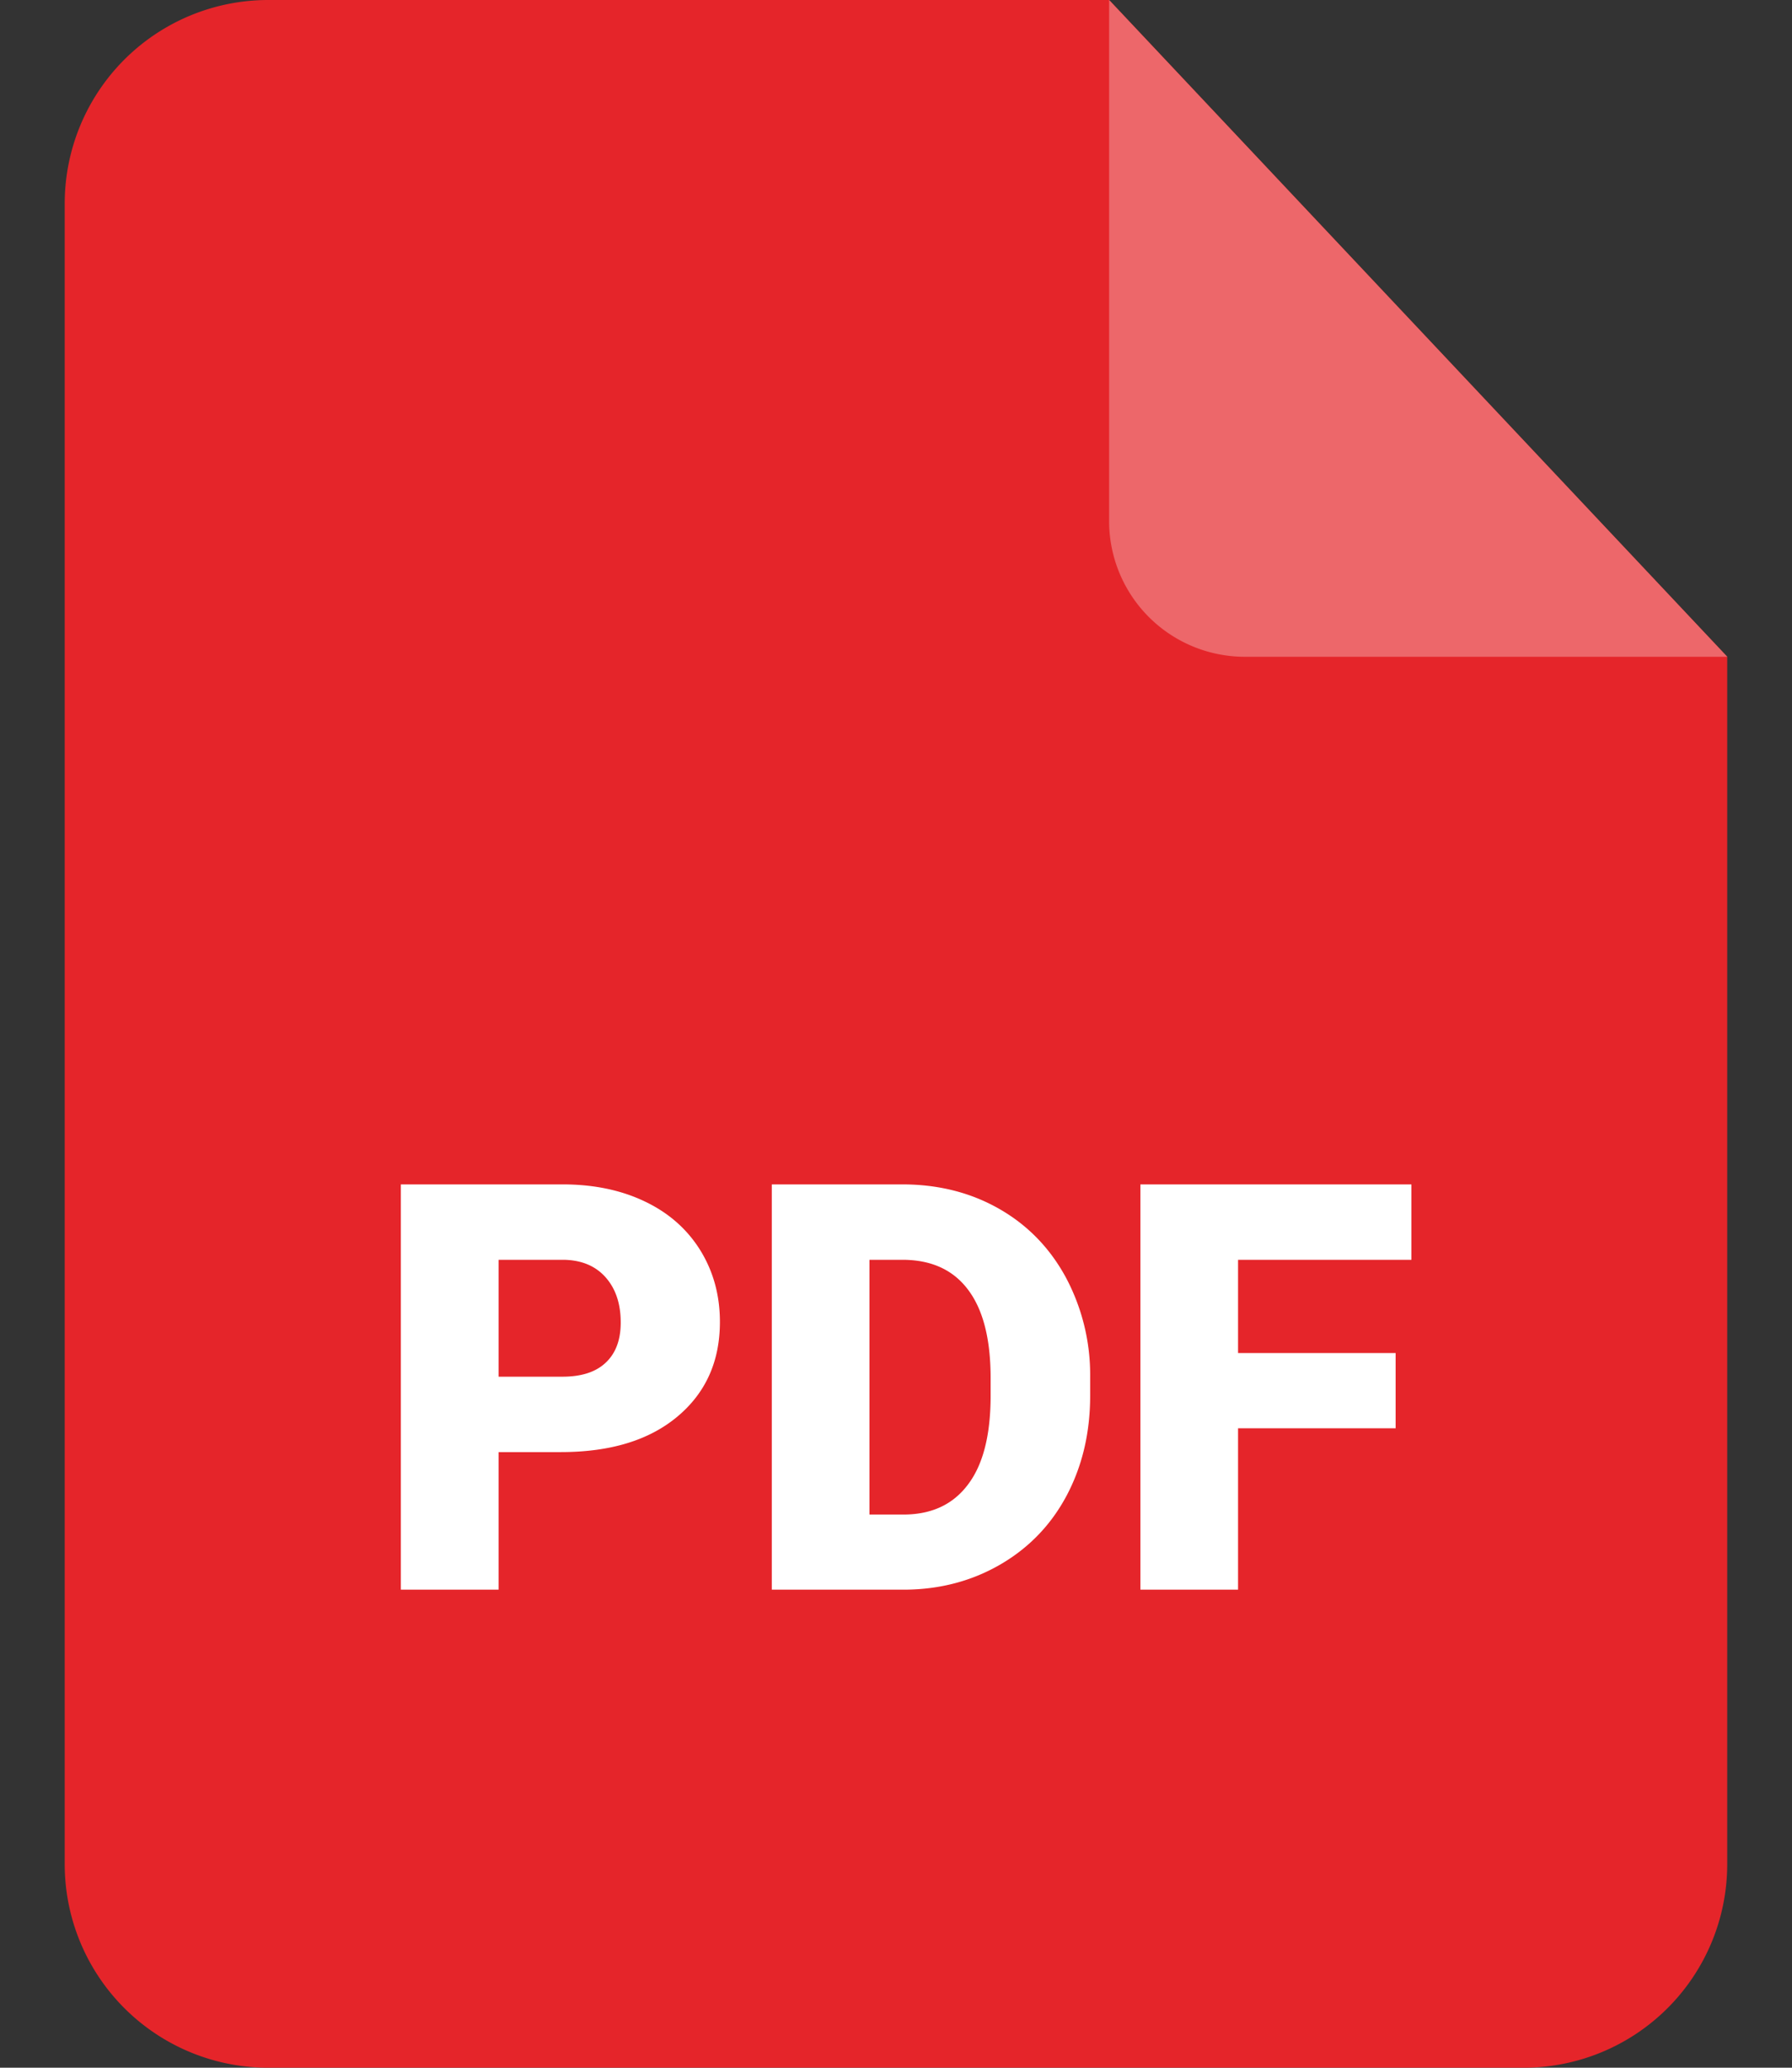
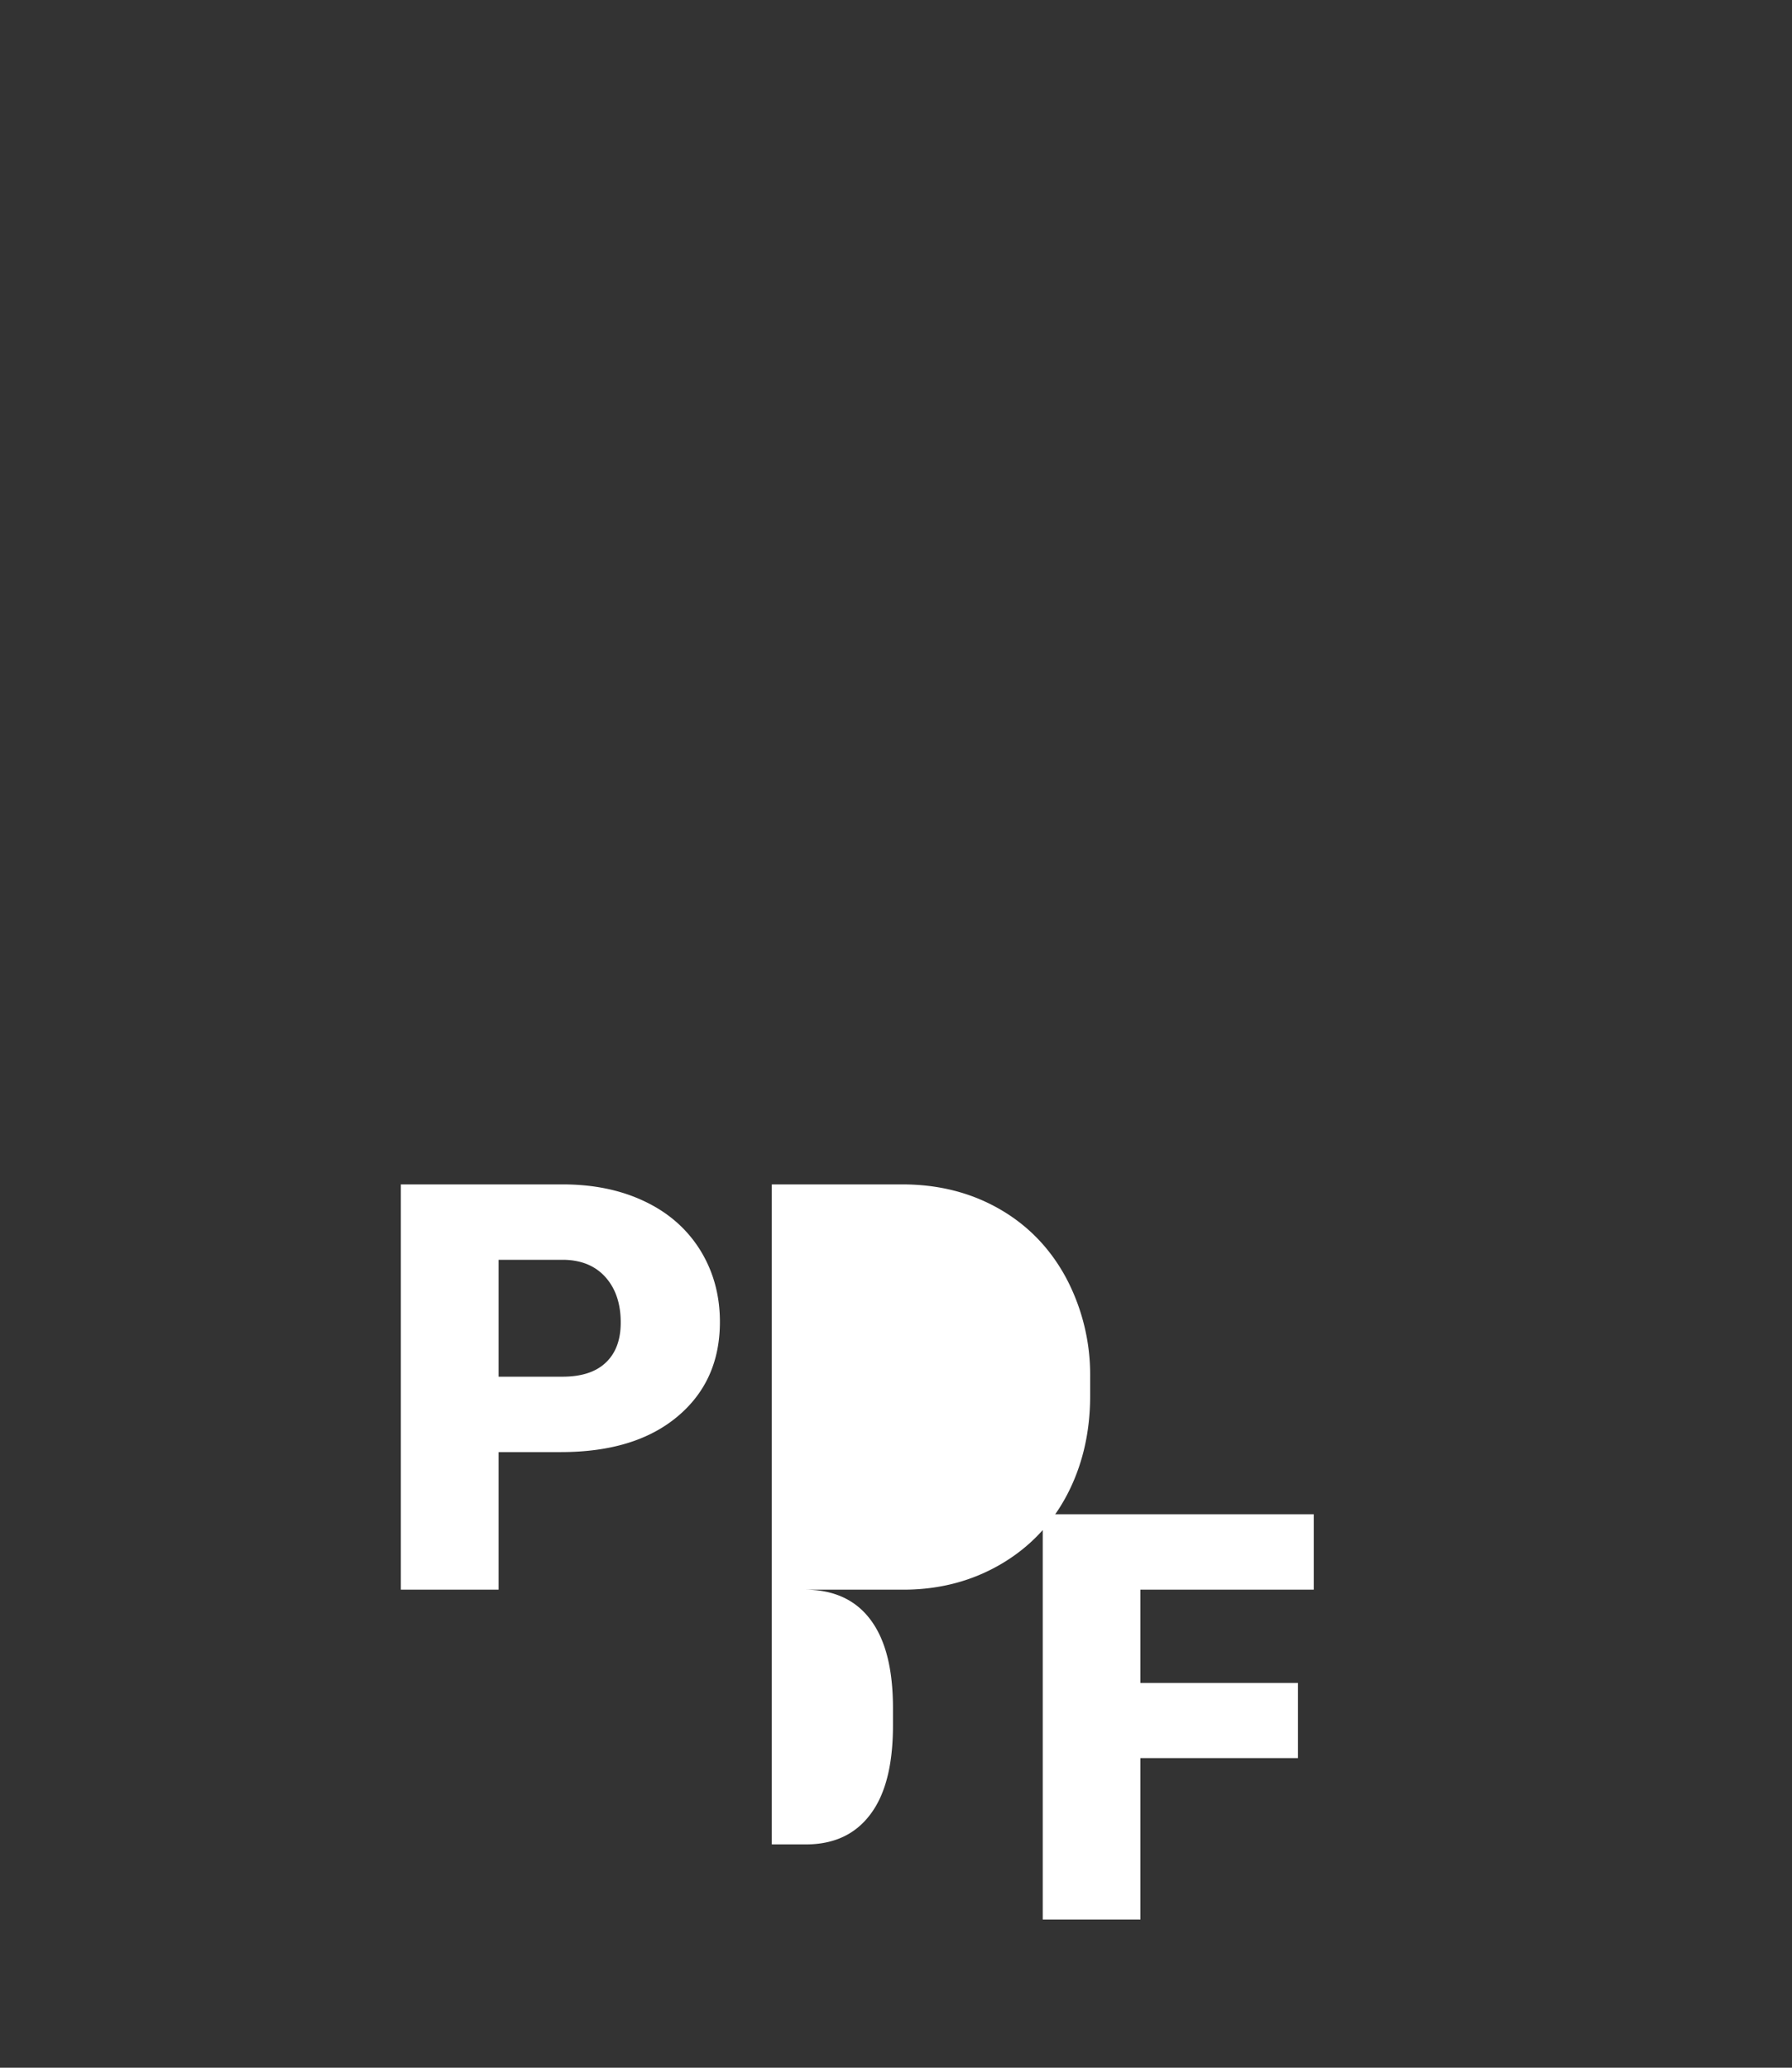
<svg xmlns="http://www.w3.org/2000/svg" width="26" height="30" viewBox="0 0 26 30" fill="none">
  <rect x="0" y="0" width="26" height="30" fill="#333333" stroke="none" />
-   <path d="M25.06 9.529v17.518A2.953 2.953 0 0 1 22.107 30H3.893a2.953 2.953 0 0 1-2.954-2.953V2.953A2.953 2.953 0 0 1 3.893 0h12.2l8.967 9.529z" fill="#E5252A" />
-   <path d="M25.06 9.529h-6.999a1.969 1.969 0 0 1-1.969-1.97V0l8.969 9.529z" fill="#ED676A" />
-   <path d="M7.234 21.068v1.996H5.816v-5.88h2.346c.45 0 .848.082 1.194.248.347.165.614.402.804.707.189.306.285.652.285 1.04 0 .574-.206 1.031-.618 1.375-.41.343-.973.514-1.69.514h-.903zm0-1.094h.928c.275 0 .485-.068.629-.206.144-.137.215-.33.215-.58 0-.276-.075-.495-.223-.66-.148-.164-.35-.246-.605-.25h-.944v1.696zm3.964 3.09v-5.88h1.894c.52 0 .987.117 1.402.353.413.235.738.568.971.998a3 3 0 0 1 .352 1.442v.272c0 .538-.114 1.02-.34 1.448-.227.427-.548.76-.962 1.001-.413.24-.875.362-1.382.366h-1.935zm1.417-4.786v3.696h.493c.407 0 .719-.145.936-.435.22-.289.329-.72.329-1.29v-.254c0-.57-.11-.996-.329-1.285-.217-.288-.534-.432-.952-.432h-.477zm7.635 2.444h-2.287v2.342h-1.417v-5.88h3.932v1.094h-2.515v1.353h2.286v1.09z" fill="#fff" />
+   <path d="M7.234 21.068v1.996H5.816v-5.88h2.346c.45 0 .848.082 1.194.248.347.165.614.402.804.707.189.306.285.652.285 1.04 0 .574-.206 1.031-.618 1.375-.41.343-.973.514-1.69.514h-.903zm0-1.094h.928c.275 0 .485-.068.629-.206.144-.137.215-.33.215-.58 0-.276-.075-.495-.223-.66-.148-.164-.35-.246-.605-.25h-.944v1.696zm3.964 3.09v-5.88h1.894c.52 0 .987.117 1.402.353.413.235.738.568.971.998a3 3 0 0 1 .352 1.442v.272c0 .538-.114 1.02-.34 1.448-.227.427-.548.76-.962 1.001-.413.24-.875.362-1.382.366h-1.935zv3.696h.493c.407 0 .719-.145.936-.435.22-.289.329-.72.329-1.29v-.254c0-.57-.11-.996-.329-1.285-.217-.288-.534-.432-.952-.432h-.477zm7.635 2.444h-2.287v2.342h-1.417v-5.88h3.932v1.094h-2.515v1.353h2.286v1.09z" fill="#fff" />
</svg>